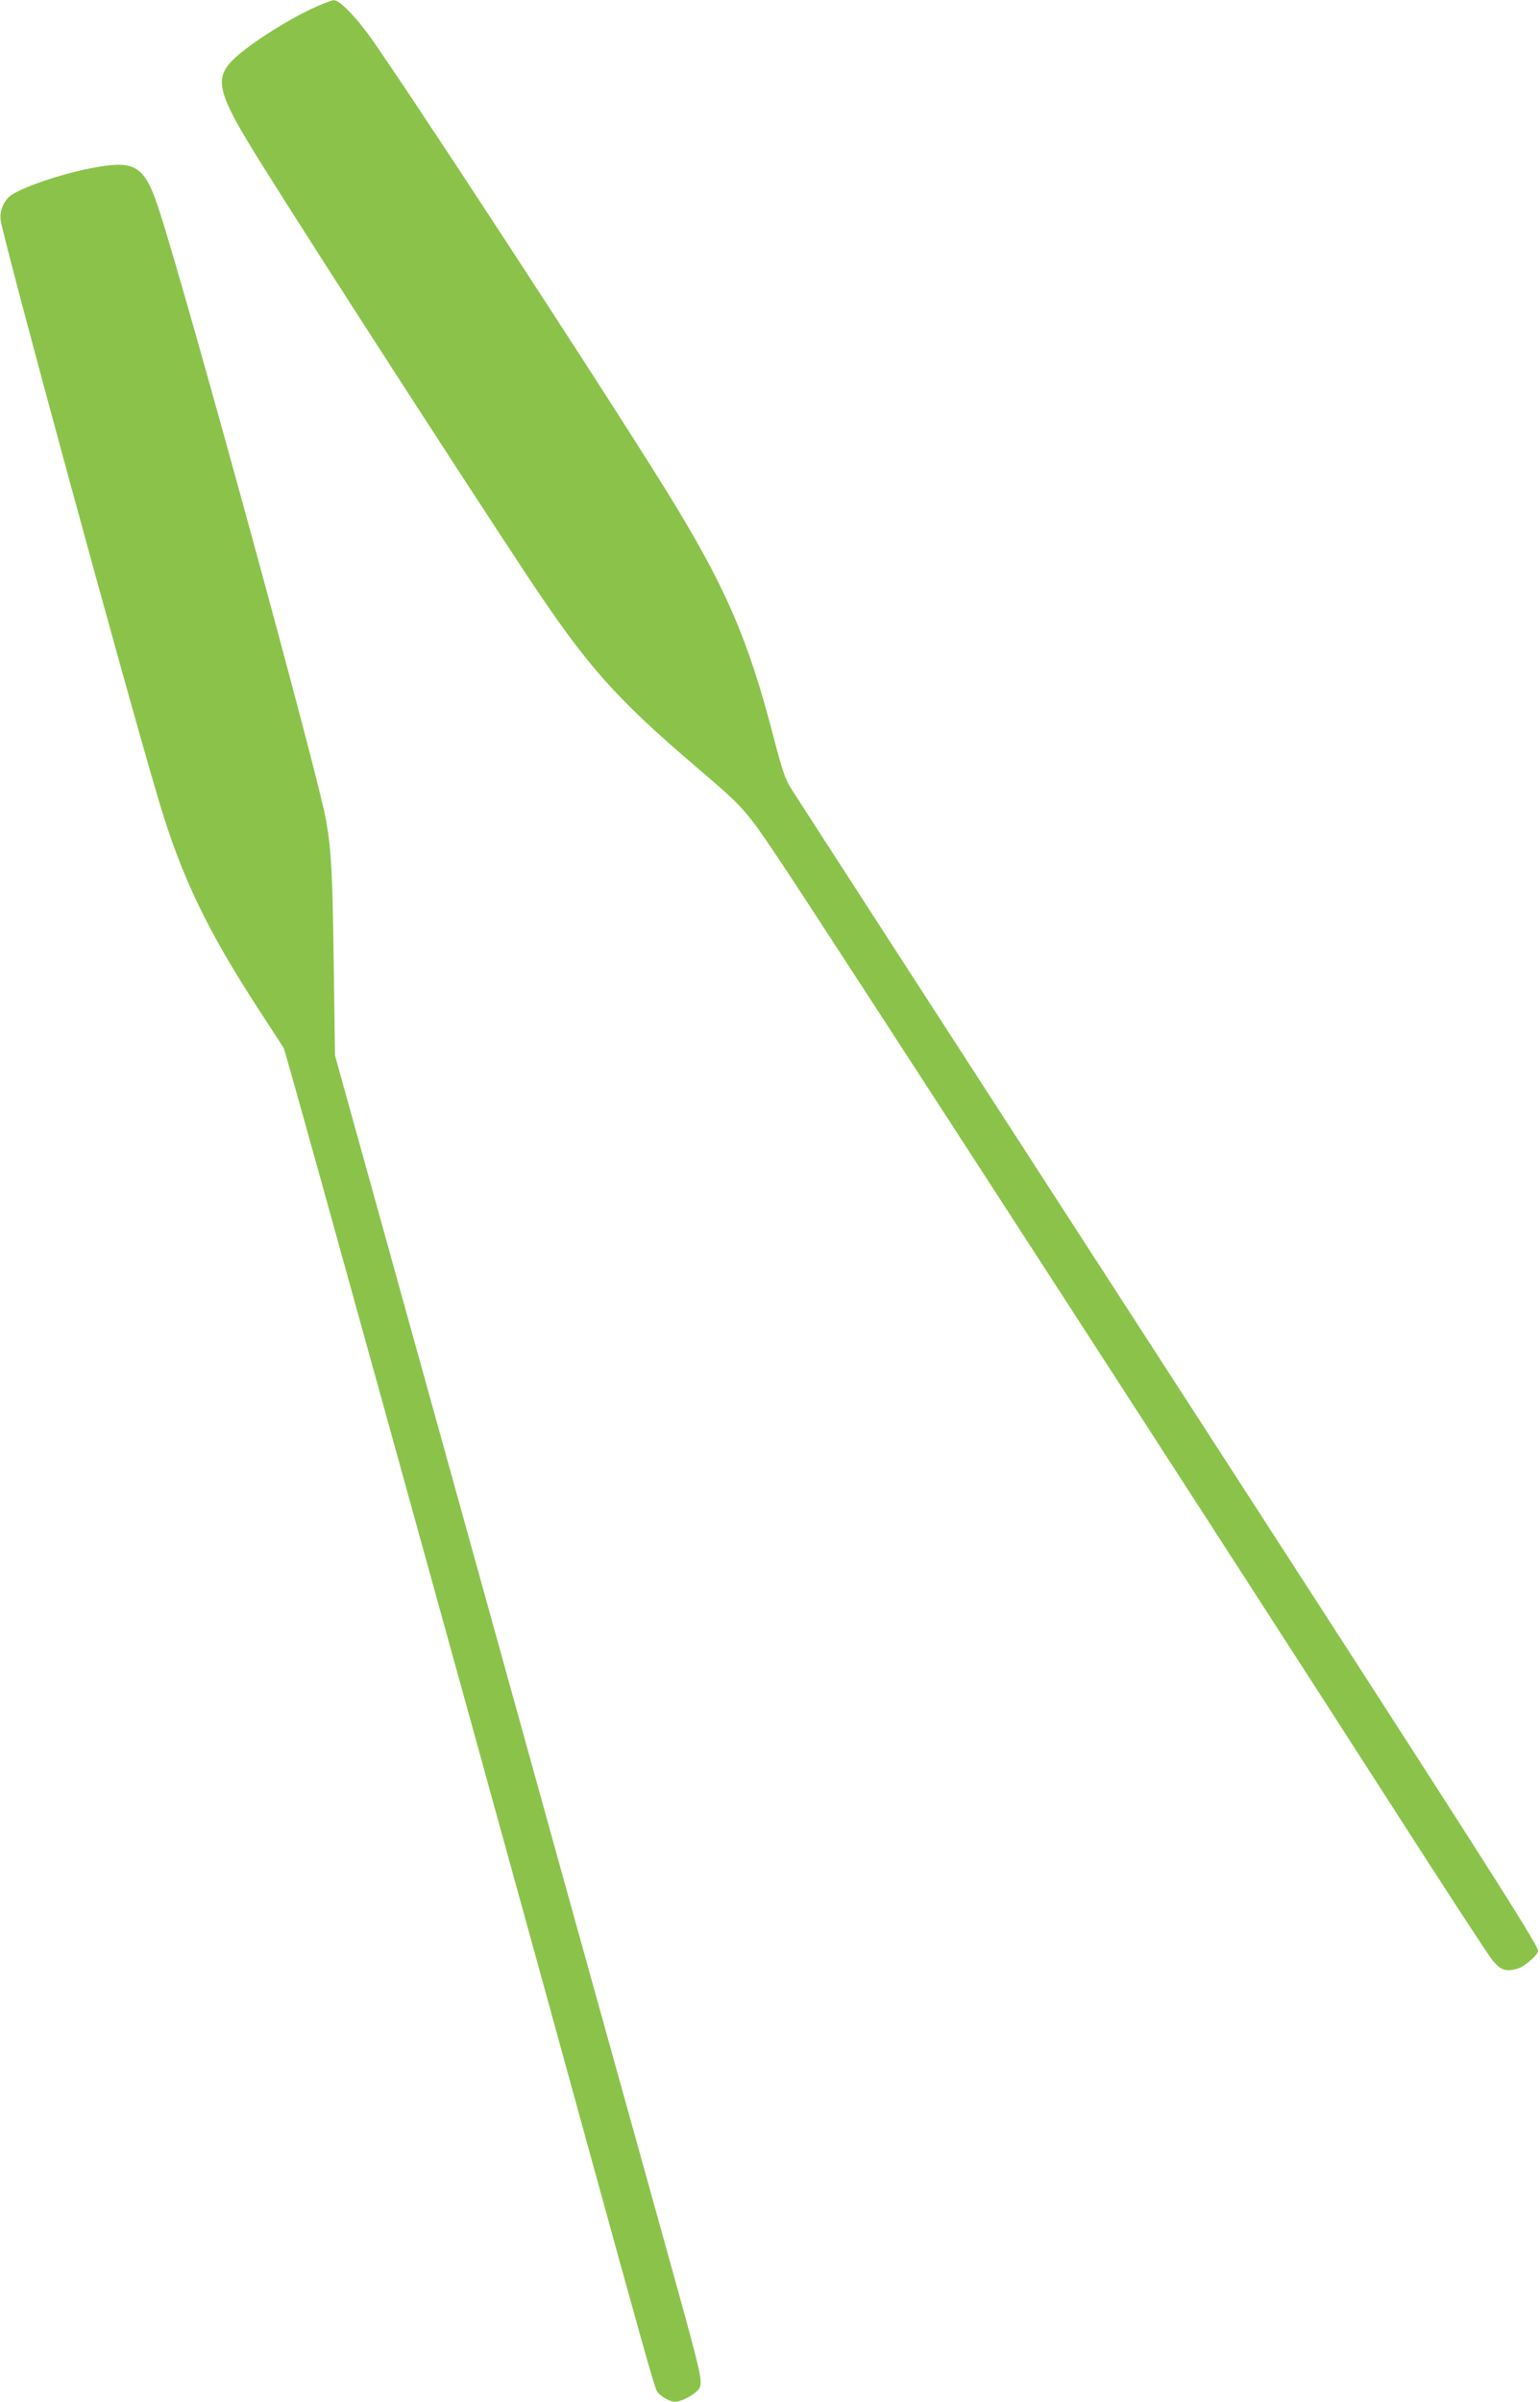
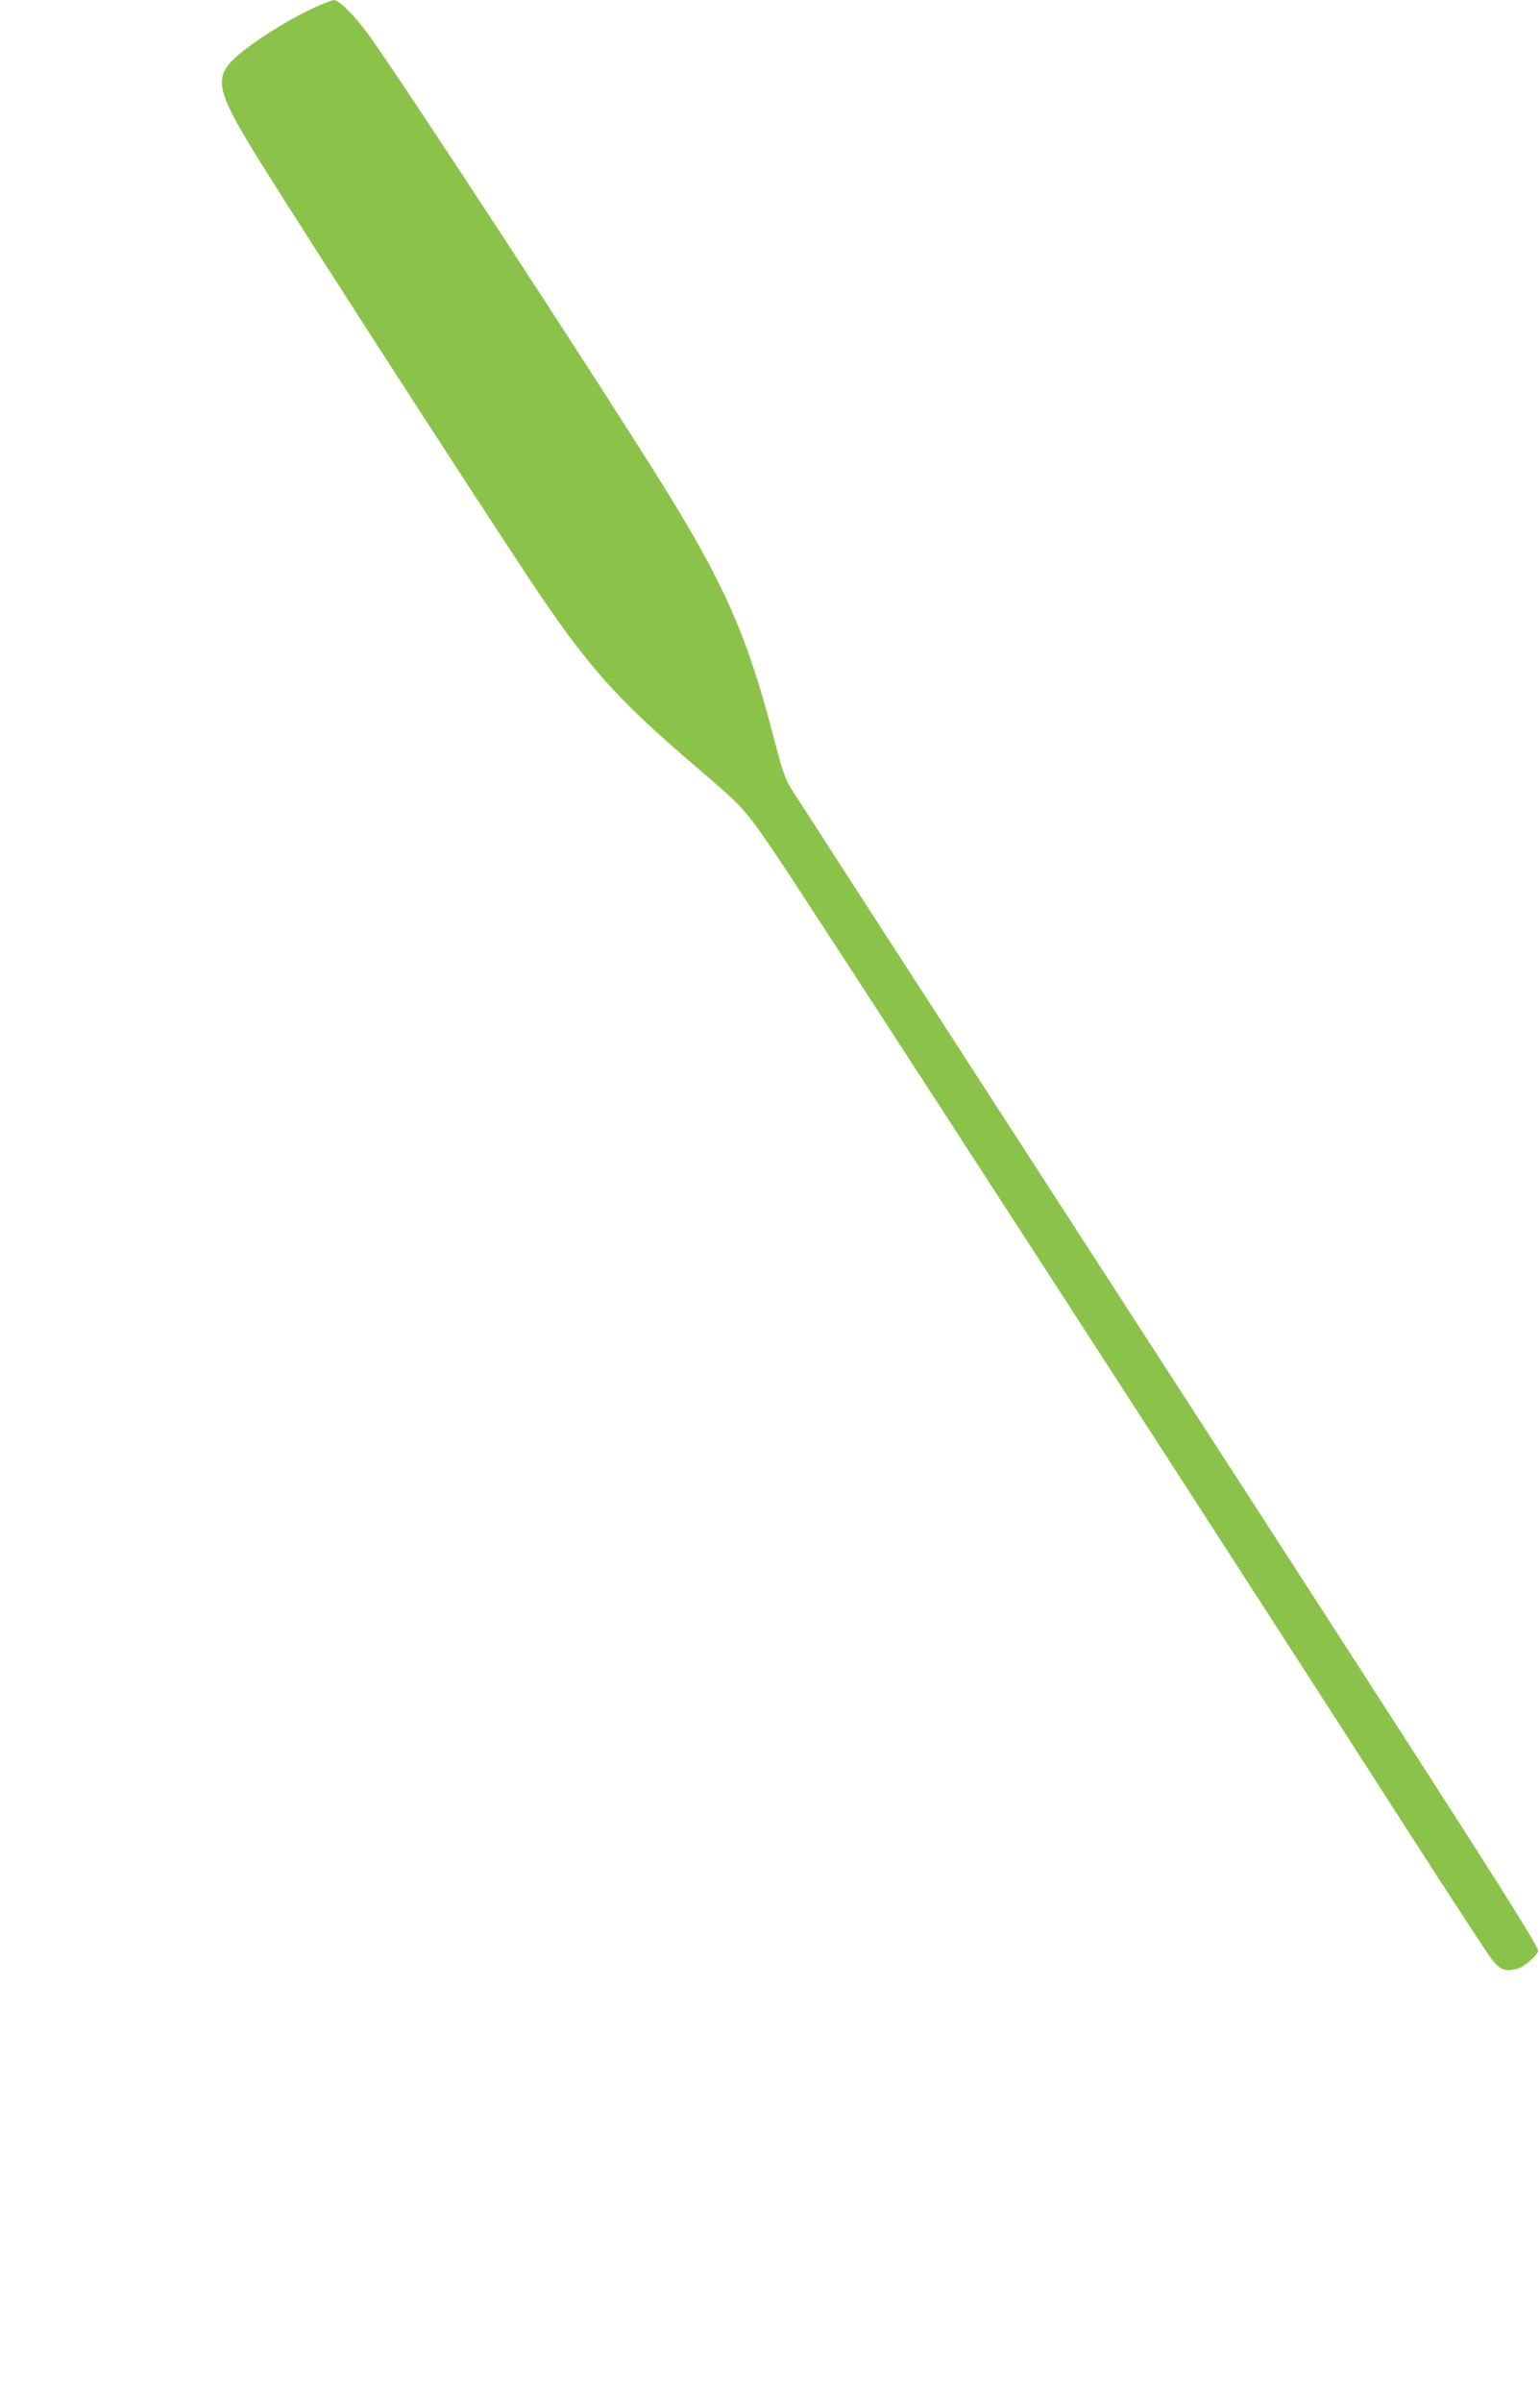
<svg xmlns="http://www.w3.org/2000/svg" version="1.0" width="821pt" height="1280pt" viewBox="0 0 821 1280" preserveAspectRatio="xMidYMid meet">
  <g transform="translate(0,1280) scale(0.1,-0.1)" fill="#8bc34a" stroke="none">
    <path d="M1690 12766 c-139 -60 -356 -197 -442 -279 -111 -107 -91 -182 147 -562 281 -450 1070 -1671 1420 -2200 312 -470 463 -642 894 -1010 264 -226 261 -223 451 -505 211 -315 2407 -3706 3296 -5090 252 -393 477 -737 499 -765 45 -55 73 -65 137 -46 37 11 108 74 108 94 0 34 -321 536 -2390 3732 -854 1320 -1571 2428 -1592 2462 -32 51 -48 97 -94 275 -139 535 -260 811 -583 1331 -349 562 -1443 2235 -1585 2424 -76 101 -150 174 -177 172 -8 0 -48 -15 -89 -33z" />
-     <path d="M545 11914 c-169 -25 -412 -103 -488 -156 -35 -25 -60 -83 -54 -128 14 -109 671 -2520 846 -3105 120 -401 257 -686 538 -1117 66 -101 122 -188 126 -194 3 -6 103 -361 222 -790 459 -1653 1109 -4004 1386 -5014 315 -1144 366 -1325 381 -1353 13 -24 68 -57 96 -57 39 0 122 48 133 77 14 37 0 95 -131 568 -60 215 -316 1135 -569 2045 -252 910 -636 2292 -852 3070 l-393 1415 -7 500 c-6 465 -13 595 -40 750 -39 230 -718 2714 -886 3241 -75 237 -123 276 -308 248z" />
  </g>
</svg>